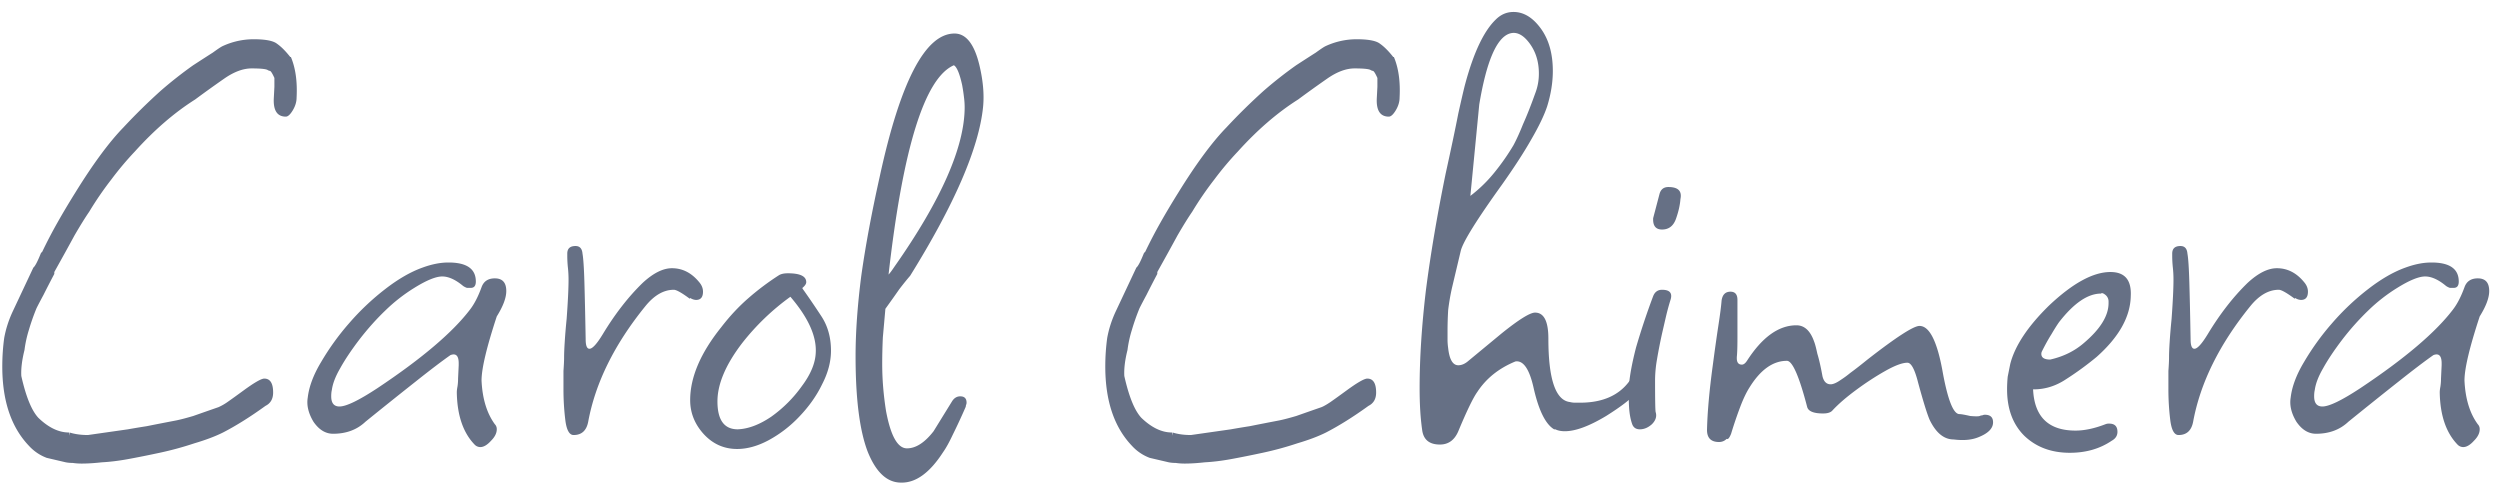
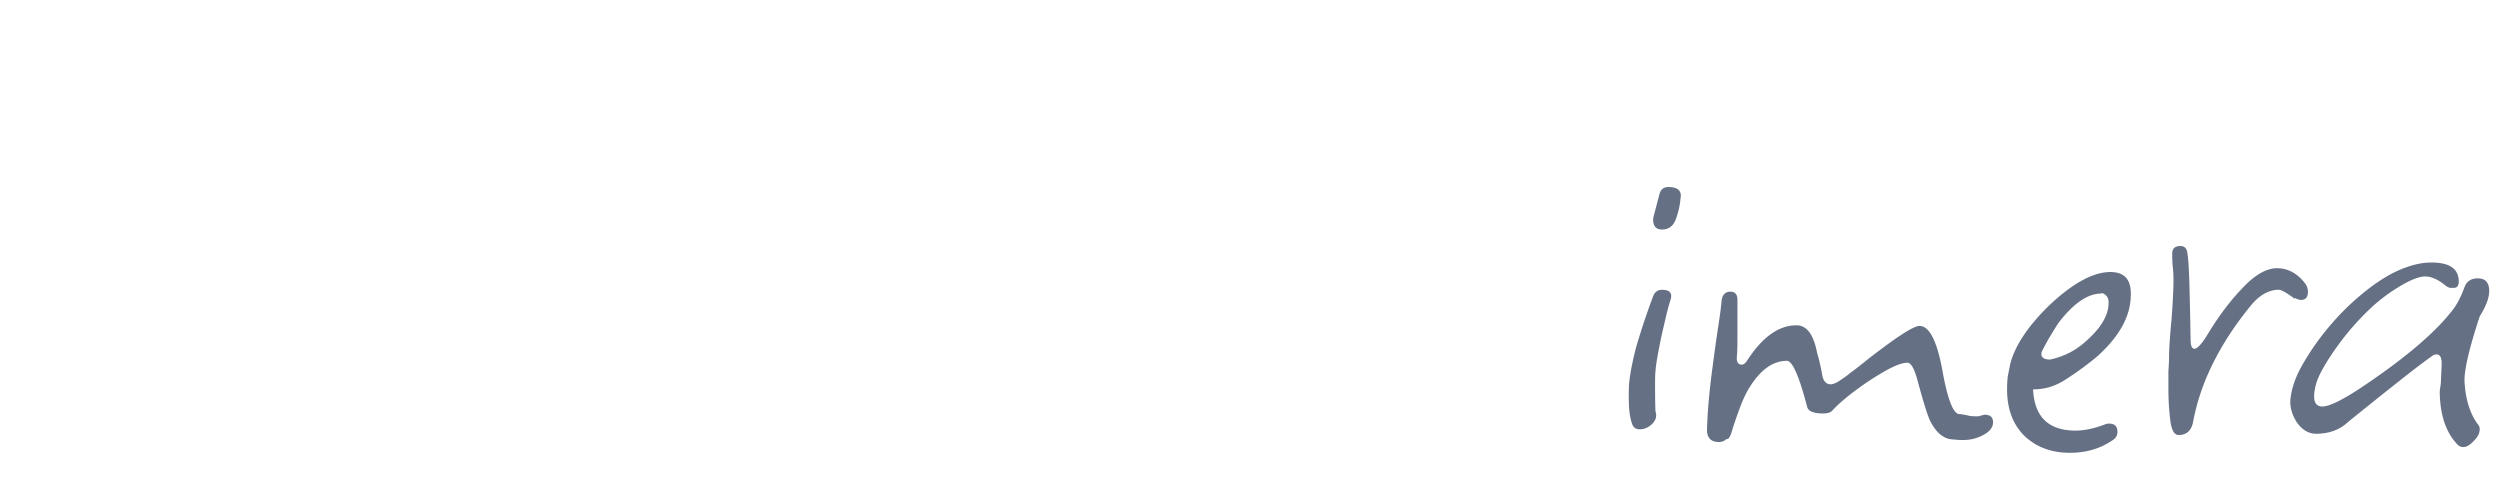
<svg xmlns="http://www.w3.org/2000/svg" width="191" height="37" fill="none">
-   <path d="M6.233 35.417c-.226 0-.453-.016-.679-.049-.193 0-.371-.016-.533-.048l-1.453-.34a3.5 3.5 0 0 1-1.357-.92C.854 32.639.175 30.62.175 28.003c0-.743.049-1.47.146-2.18.129-.712.355-1.406.678-2.085l1.55-3.295c.13-.097.324-.468.582-1.114l.097-.097c.356-.743.743-1.486 1.163-2.23.42-.742.873-1.502 1.357-2.277 1.357-2.197 2.585-3.86 3.683-4.991a45.557 45.557 0 0 1 2.86-2.81 31.604 31.604 0 0 1 2.47-1.94c.647-.42 1.147-.742 1.503-.968.355-.259.597-.42.727-.485a5.644 5.644 0 0 1 2.374-.533c.905 0 1.502.113 1.793.34.323.225.662.565 1.018 1.017h.048c.355.84.5 1.874.436 3.101 0 .323-.097.646-.29.97-.194.322-.372.484-.534.484-.646 0-.953-.452-.92-1.357l.048-.92v-.679c-.161-.355-.274-.533-.339-.533l-.145-.049c-.097-.096-.517-.145-1.26-.145-.646 0-1.341.259-2.084.775a95.349 95.349 0 0 0-2.23 1.6c-1.582 1.001-3.117 2.326-4.603 3.973a23.99 23.99 0 0 0-1.793 2.132 25.365 25.365 0 0 0-1.696 2.472c-.29.42-.662 1.017-1.114 1.793-.42.775-.937 1.712-1.551 2.81v.146a87.86 87.86 0 0 0-.824 1.599c-.226.42-.404.76-.533 1.017-.226.55-.42 1.099-.581 1.648a8.89 8.89 0 0 0-.34 1.55c-.193.776-.274 1.438-.242 1.988.356 1.583.792 2.649 1.309 3.198.775.743 1.55 1.114 2.326 1.114l.048.243v-.243c.42.13.888.194 1.405.194L9.77 32.8c.356-.064.84-.145 1.454-.242.646-.13 1.39-.275 2.23-.436.322-.065.758-.178 1.307-.34.55-.193 1.196-.42 1.939-.678a4.13 4.13 0 0 0 .678-.388c.323-.226.727-.517 1.212-.872.84-.614 1.373-.92 1.599-.92.452 0 .678.355.678 1.066 0 .484-.194.823-.581 1.017-1.163.84-2.245 1.518-3.247 2.035-.582.291-1.308.566-2.18.824-.873.291-1.761.533-2.666.727-.904.194-1.712.355-2.423.485-.71.129-1.373.21-1.987.242-.581.065-1.098.097-1.55.097ZM36.693 34.157a.603.603 0 0 1-.436-.194c-.873-.904-1.325-2.229-1.357-3.974 0-.129.016-.274.048-.436.033-.194.049-.403.049-.63l.048-1.017v-.146c0-.581-.21-.791-.63-.63-.646.453-1.518 1.115-2.616 1.987a403.45 403.45 0 0 0-3.877 3.102c-.646.613-1.47.92-2.472.92-.581 0-1.082-.307-1.502-.92-.387-.646-.533-1.26-.436-1.842.097-.84.436-1.744 1.018-2.713a19.405 19.405 0 0 1 2.132-2.957 19.016 19.016 0 0 1 2.762-2.616c1.002-.776 1.954-1.325 2.86-1.648.354-.13.694-.226 1.017-.29.323-.065.646-.098.969-.098 1.389 0 2.084.485 2.084 1.454 0 .323-.13.485-.388.485h-.29a1.225 1.225 0 0 1-.292-.145c-.581-.485-1.114-.727-1.599-.727-.484 0-1.195.29-2.132.872a12.854 12.854 0 0 0-2.18 1.696c-.711.678-1.39 1.438-2.036 2.277-.614.808-1.098 1.535-1.454 2.181-.355.614-.565 1.163-.63 1.648-.032.129-.048.29-.048.484 0 .517.21.776.63.776.517 0 1.486-.469 2.908-1.406 3.392-2.261 5.75-4.264 7.074-6.009.323-.42.614-.985.873-1.696.161-.452.5-.678 1.017-.678.582 0 .873.323.873.97 0 .516-.243 1.162-.727 1.938-.776 2.358-1.163 3.99-1.163 4.894.064 1.389.404 2.504 1.017 3.343a.524.524 0 0 1 .146.388c0 .29-.146.582-.436.872-.291.323-.566.485-.824.485ZM43.824 33.236c-.323 0-.533-.371-.63-1.114a19.132 19.132 0 0 1-.145-2.375v-1.405c.032-.452.048-.792.048-1.018 0-.323.017-.727.049-1.211.032-.517.08-1.099.145-1.745.097-1.324.146-2.326.146-3.004 0-.323-.017-.63-.049-.92a8.85 8.85 0 0 1-.048-.873v-.194c0-.388.21-.581.63-.581.323 0 .5.193.533.581.064.355.113 1.082.145 2.18.032 1.1.065 2.553.097 4.362 0 .485.097.727.29.727.227 0 .566-.372 1.018-1.115.937-1.55 1.955-2.859 3.053-3.925.808-.743 1.55-1.114 2.23-1.114.807 0 1.502.355 2.083 1.066.194.226.29.468.29.727 0 .42-.177.63-.532.63a.869.869 0 0 1-.436-.146l-.049.049c-.614-.453-1.017-.679-1.211-.679-.776 0-1.503.42-2.181 1.26-2.358 2.908-3.812 5.848-4.361 8.82-.13.678-.501 1.017-1.115 1.017ZM56.316 34.302c-1.034 0-1.907-.404-2.617-1.211-.646-.743-.97-1.583-.97-2.52 0-1.745.792-3.602 2.375-5.573.646-.84 1.34-1.583 2.084-2.229a19.842 19.842 0 0 1 2.326-1.744c.161-.097.387-.146.678-.146.937 0 1.405.226 1.405.679 0 .129-.096.274-.29.436v.048c.484.679.969 1.39 1.454 2.132.484.744.726 1.616.726 2.617 0 .84-.226 1.696-.678 2.569-.42.872-1.002 1.696-1.744 2.47a9.353 9.353 0 0 1-2.326 1.794c-.84.452-1.648.678-2.423.678Zm.048-1.502c.808-.032 1.664-.355 2.568-.97a9.935 9.935 0 0 0 2.326-2.325c.679-.905 1.034-1.76 1.066-2.568.065-1.26-.581-2.682-1.938-4.265a18.197 18.197 0 0 0-3.683 3.538c-1.26 1.647-1.89 3.133-1.89 4.458 0 1.421.517 2.132 1.551 2.132ZM68.903 36.87c-1.098.033-1.97-.758-2.616-2.374-.614-1.615-.921-4.038-.921-7.269 0-1.841.145-3.893.436-6.154.323-2.294.792-4.813 1.405-7.56 1.583-7.3 3.49-10.951 5.719-10.951.872 0 1.502.791 1.89 2.374.29 1.196.387 2.278.29 3.247-.323 3.134-2.18 7.43-5.573 12.89-.226.259-.5.598-.823 1.018-.291.42-.646.92-1.066 1.502-.065.743-.13 1.47-.194 2.18-.033.711-.049 1.39-.049 2.036 0 1.163.097 2.358.291 3.586.355 1.906.888 2.859 1.6 2.859.677 0 1.356-.436 2.034-1.308l1.406-2.278c.161-.258.371-.388.63-.388.323 0 .484.162.484.485a.43.43 0 0 1-.048.194.43.43 0 0 1-.049.194 47.42 47.42 0 0 1-.969 2.083c-.258.55-.5.986-.727 1.309-1.001 1.55-2.051 2.326-3.15 2.326Zm3.974-31.885c-2.229.969-3.893 6.3-4.991 15.991.097-.097.242-.29.436-.581C71.908 15.29 73.7 11.22 73.7 8.183a5.88 5.88 0 0 0-.049-.727c-.032-.29-.08-.614-.145-.969-.194-.872-.404-1.373-.63-1.502ZM90.502 35.417c-.227 0-.453-.016-.679-.049-.194 0-.371-.016-.533-.048l-1.454-.34a3.5 3.5 0 0 1-1.356-.92c-1.357-1.421-2.036-3.44-2.036-6.057 0-.743.049-1.47.146-2.18.129-.712.355-1.406.678-2.085l1.55-3.295c.13-.097.324-.468.582-1.114l.097-.097c.356-.743.743-1.486 1.163-2.23.42-.742.873-1.502 1.357-2.277 1.357-2.197 2.585-3.86 3.683-4.991a45.568 45.568 0 0 1 2.859-2.81 31.567 31.567 0 0 1 2.471-1.94c.647-.42 1.147-.742 1.503-.968.355-.259.597-.42.726-.485a5.648 5.648 0 0 1 2.375-.533c.904 0 1.502.113 1.793.34.323.225.662.565 1.018 1.017h.048c.355.84.501 1.874.436 3.101 0 .323-.097.646-.291.97-.193.322-.371.484-.533.484-.646 0-.953-.452-.92-1.357l.048-.92v-.679c-.161-.355-.275-.533-.339-.533l-.146-.049c-.096-.096-.516-.145-1.259-.145-.647 0-1.341.259-2.084.775a95.782 95.782 0 0 0-2.23 1.6c-1.582 1.001-3.117 2.326-4.603 3.973a23.975 23.975 0 0 0-1.793 2.132 25.366 25.366 0 0 0-1.696 2.472c-.29.42-.662 1.017-1.114 1.793-.42.775-.937 1.712-1.551 2.81v.146a87.352 87.352 0 0 0-.824 1.599c-.226.42-.404.76-.533 1.017-.226.55-.42 1.099-.581 1.648a8.89 8.89 0 0 0-.34 1.55c-.194.776-.274 1.438-.242 1.988.355 1.583.791 2.649 1.308 3.198.776.743 1.551 1.114 2.326 1.114l.049.243v-.243c.42.13.888.194 1.405.194l3.053-.436c.355-.064.84-.145 1.454-.242.646-.13 1.389-.275 2.229-.436.323-.065.76-.178 1.308-.34.55-.193 1.196-.42 1.939-.678.161-.065.387-.194.678-.388.323-.226.727-.517 1.212-.872.84-.614 1.373-.92 1.599-.92.452 0 .678.355.678 1.066 0 .484-.194.823-.581 1.017-1.163.84-2.246 1.518-3.247 2.035-.582.291-1.309.566-2.18.824-.873.291-1.761.533-2.666.727-.904.194-1.712.355-2.423.485-.71.129-1.373.21-1.987.242-.581.065-1.098.097-1.55.097ZM110.01 33.963c-.808 0-1.26-.371-1.357-1.114a18.59 18.59 0 0 1-.145-1.454c-.033-.55-.049-1.13-.049-1.745 0-2.293.162-4.797.485-7.51.355-2.747.856-5.703 1.502-8.869.42-1.906.743-3.44.969-4.603.259-1.163.436-1.922.533-2.278.646-2.39 1.422-4.022 2.326-4.894.388-.388.84-.582 1.357-.582.776 0 1.47.42 2.084 1.26.614.84.921 1.922.921 3.247 0 .872-.146 1.777-.436 2.714-.227.678-.63 1.518-1.212 2.52-.549.969-1.292 2.116-2.229 3.44-1.906 2.65-2.956 4.329-3.15 5.04l-.678 2.859a17.138 17.138 0 0 0-.291 1.696c-.032.55-.048 1.082-.048 1.599v.678c0 .194.016.404.048.63.097.873.355 1.309.775 1.309.259 0 .517-.113.776-.34l2.52-2.083c1.324-1.066 2.18-1.6 2.568-1.6.678 0 1.017.663 1.017 1.988 0 3.1.55 4.716 1.648 4.845.129.033.258.049.388.049h.387c1.68 0 2.924-.533 3.732-1.6.194-.225.371-.338.533-.338.194 0 .291.161.291.484 0 .226-.097.468-.291.727-.388.452-1.147 1.034-2.278 1.744-1.292.776-2.342 1.164-3.15 1.164-.29 0-.533-.049-.726-.146h-.097c-.647-.388-1.163-1.421-1.551-3.101-.323-1.486-.792-2.18-1.405-2.084-1.26.517-2.229 1.292-2.908 2.326-.323.452-.808 1.454-1.454 3.005-.29.678-.759 1.017-1.405 1.017Zm3.004-25.974-.678 6.978a10.744 10.744 0 0 0 1.841-1.793 17.215 17.215 0 0 0 1.454-2.083c.226-.42.469-.953.727-1.6.291-.646.598-1.421.921-2.326a4.133 4.133 0 0 0 .291-1.55c0-.905-.243-1.68-.727-2.326-.485-.646-.986-.889-1.503-.727-1.001.323-1.776 2.132-2.326 5.427Z" fill="#667085" />
  <path d="M126.98 17.536c-.485 0-.711-.291-.678-.873l.484-1.841c.097-.355.323-.533.679-.533.743 0 1.05.307.92.92-.032.453-.145.954-.339 1.503-.194.549-.549.824-1.066.824ZM125.284 32.8c-.291 0-.485-.13-.582-.388-.129-.355-.21-.791-.242-1.308a15.815 15.815 0 0 1 0-1.744c.065-.744.242-1.68.533-2.811a55.17 55.17 0 0 1 1.309-3.925c.129-.323.355-.485.678-.485.614 0 .824.275.63.824-.129.42-.242.84-.339 1.26l-.291 1.26a41.434 41.434 0 0 0-.388 1.987 9.537 9.537 0 0 0-.145 1.55c0 1.583.016 2.407.048 2.472.097.323 0 .63-.29.92-.291.259-.598.388-.921.388ZM131.336 33.77c-.614 0-.921-.308-.921-.921.032-1.357.178-2.989.436-4.895.162-1.227.307-2.261.436-3.101.129-.84.21-1.47.242-1.89.065-.452.291-.678.679-.678.355 0 .533.21.533.63v2.859c0 .71-.016 1.211-.049 1.502v.097c0 .323.13.484.388.484.129 0 .259-.097.388-.29 1.163-1.81 2.423-2.714 3.78-2.714.613 0 1.066.42 1.356 1.26.065.161.146.468.243.92.129.42.258.986.387 1.697.097.42.307.63.63.63.194 0 .453-.113.776-.34a7.59 7.59 0 0 0 .727-.533c.355-.258.791-.597 1.308-1.017 2.197-1.712 3.521-2.569 3.974-2.569.775 0 1.373 1.212 1.793 3.635.387 2.067.807 3.101 1.259 3.101.13 0 .404.049.824.145.388.033.63.033.727 0a.43.43 0 0 1 .194-.048.43.43 0 0 1 .194-.048c.42 0 .63.193.63.581 0 .452-.356.824-1.066 1.115-.517.226-1.163.29-1.939.193-.743 0-1.357-.5-1.841-1.502-.194-.452-.485-1.389-.872-2.81-.259-1.034-.533-1.551-.824-1.551-.388 0-.953.21-1.696.63-.743.42-1.486.905-2.229 1.454-.743.549-1.341 1.066-1.793 1.55-.13.162-.372.243-.727.243-.711 0-1.115-.162-1.212-.485-.613-2.358-1.13-3.537-1.55-3.537-1.066 0-2.019.678-2.859 2.035-.227.355-.453.824-.679 1.405a32.21 32.21 0 0 0-.727 2.132c-.129.323-.242.453-.339.388a.791.791 0 0 1-.581.242ZM158.138 34.593c-1.421 0-2.584-.436-3.489-1.308-.872-.873-1.308-2.052-1.308-3.538 0-.323.016-.646.048-.969l.194-.97c.355-1.388 1.341-2.874 2.956-4.457 1.809-1.712 3.376-2.569 4.701-2.569 1.098 0 1.615.614 1.55 1.842-.032 1.583-.904 3.134-2.617 4.652a23.714 23.714 0 0 1-2.326 1.696c-.775.517-1.599.775-2.471.775h-.048c.097 2.1 1.179 3.15 3.246 3.15.679 0 1.438-.161 2.278-.485a.672.672 0 0 1 .291-.048c.42 0 .63.21.63.63 0 .29-.146.517-.437.678-.904.614-1.97.921-3.198.921Zm-1.502-7.123c1.001-.226 1.858-.646 2.568-1.26 1.26-1.066 1.89-2.084 1.89-3.053v-.097a.646.646 0 0 0-.242-.533c-.162-.13-.275-.162-.339-.097-1.002 0-2.068.727-3.199 2.18-.161.227-.355.534-.581.921-.226.356-.469.792-.727 1.309a.433.433 0 0 0-.048.194c0 .29.226.436.678.436ZM166.442 33.236c-.323 0-.533-.371-.63-1.114a19.112 19.112 0 0 1-.146-2.375v-1.405c.033-.452.049-.792.049-1.018 0-.323.016-.727.048-1.211.033-.517.081-1.099.146-1.745.097-1.324.145-2.326.145-3.004 0-.323-.016-.63-.048-.92a8.652 8.652 0 0 1-.049-.873v-.194c0-.388.21-.581.63-.581.323 0 .501.193.533.581.065.355.113 1.082.145 2.18.033 1.1.065 2.553.097 4.362 0 .485.097.727.291.727.226 0 .565-.372 1.018-1.115.937-1.55 1.954-2.859 3.053-3.925.807-.743 1.55-1.114 2.229-1.114.807 0 1.502.355 2.083 1.066.194.226.291.468.291.727 0 .42-.177.63-.533.63a.87.87 0 0 1-.436-.146l-.048.049c-.614-.453-1.018-.679-1.212-.679-.775 0-1.502.42-2.181 1.26-2.358 2.908-3.812 5.848-4.361 8.82-.129.678-.501 1.017-1.114 1.017ZM188.189 34.157a.605.605 0 0 1-.437-.194c-.872-.904-1.324-2.229-1.356-3.974 0-.129.016-.274.048-.436a3.87 3.87 0 0 0 .049-.63l.048-1.017v-.146c0-.581-.21-.791-.63-.63-.646.453-1.518 1.115-2.617 1.987-1.066.84-2.358 1.874-3.876 3.102-.647.613-1.47.92-2.472.92-.581 0-1.082-.307-1.502-.92-.388-.646-.533-1.26-.436-1.842.097-.84.436-1.744 1.017-2.713a19.446 19.446 0 0 1 2.133-2.957 19.015 19.015 0 0 1 2.762-2.616c1.001-.776 1.954-1.325 2.859-1.648.355-.13.694-.226 1.018-.29a4.93 4.93 0 0 1 .969-.098c1.389 0 2.083.485 2.083 1.454 0 .323-.129.485-.387.485h-.291a1.224 1.224 0 0 1-.291-.145c-.581-.485-1.114-.727-1.599-.727-.484 0-1.195.29-2.132.872a12.868 12.868 0 0 0-2.181 1.696 20.04 20.04 0 0 0-2.035 2.277c-.614.808-1.098 1.535-1.454 2.181-.355.614-.565 1.163-.63 1.648-.032.129-.048.29-.048.484 0 .517.21.776.63.776.517 0 1.486-.469 2.907-1.406 3.392-2.261 5.751-4.264 7.075-6.009.323-.42.614-.985.873-1.696.161-.452.5-.678 1.017-.678.582 0 .872.323.872.97 0 .516-.242 1.162-.726 1.938-.776 2.358-1.163 3.99-1.163 4.894.064 1.389.403 2.504 1.017 3.343a.524.524 0 0 1 .146.388c0 .29-.146.582-.437.872-.29.323-.565.485-.823.485Z" fill="#667085" />
</svg>